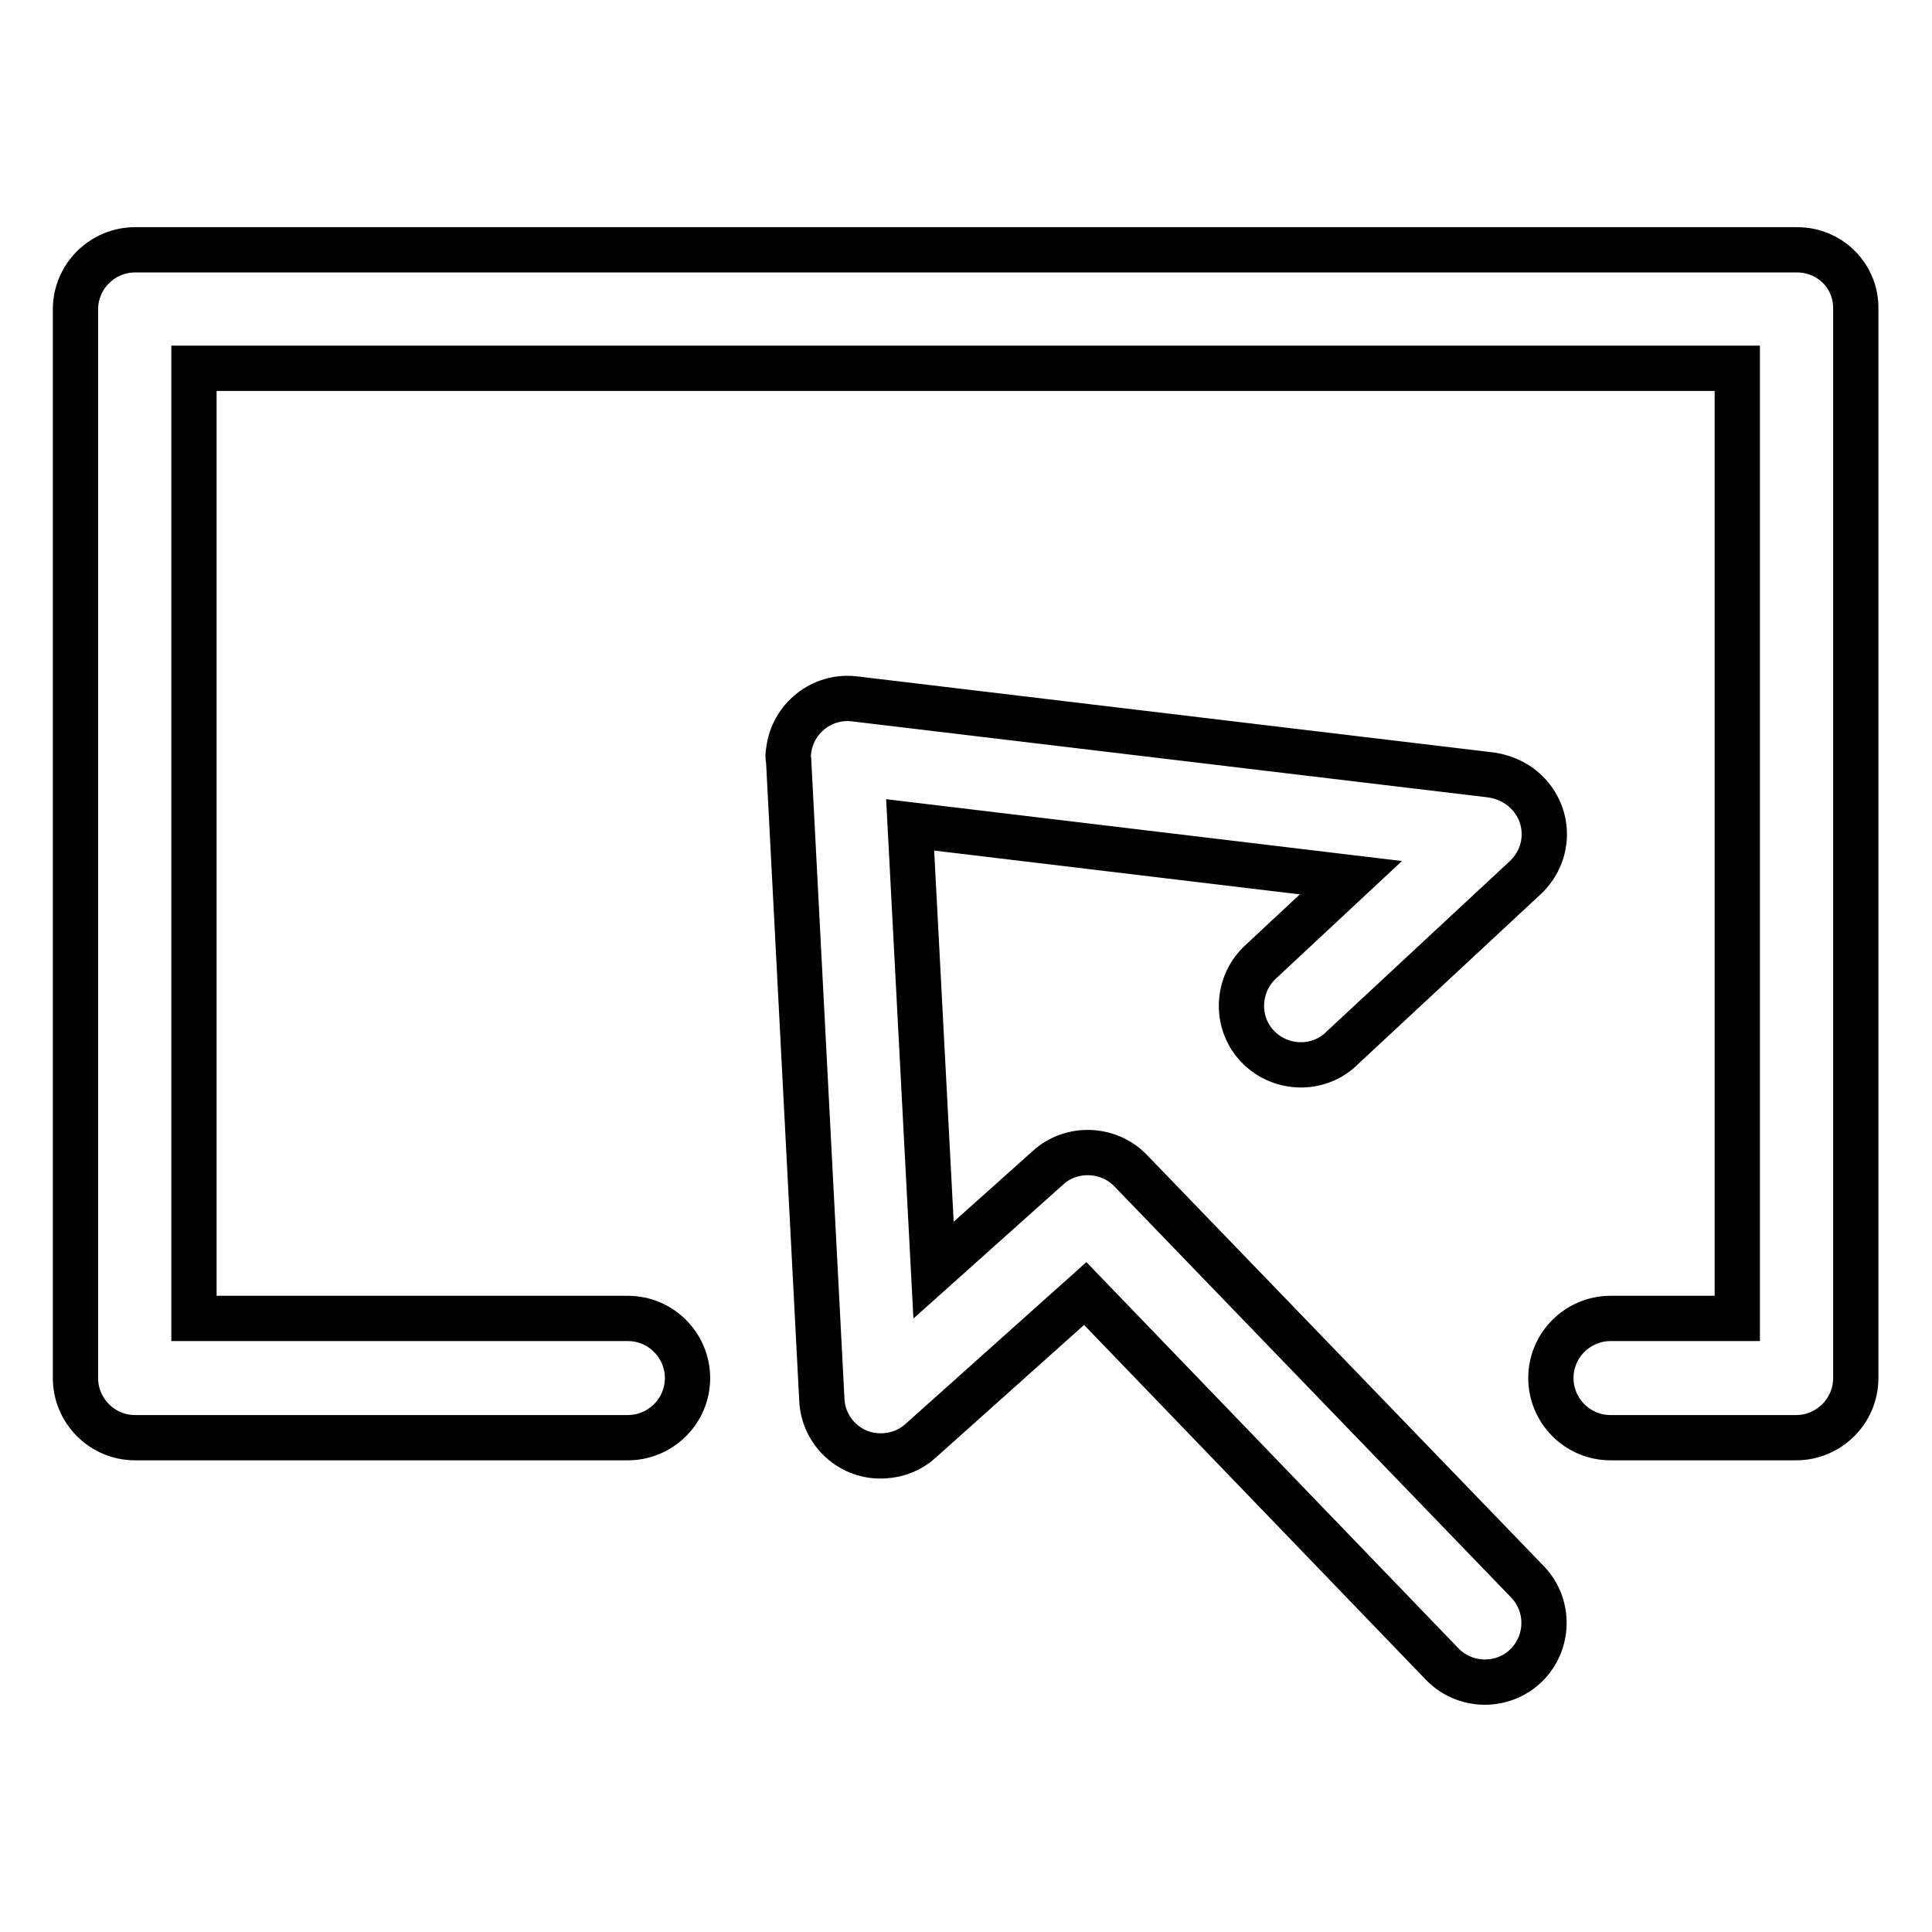
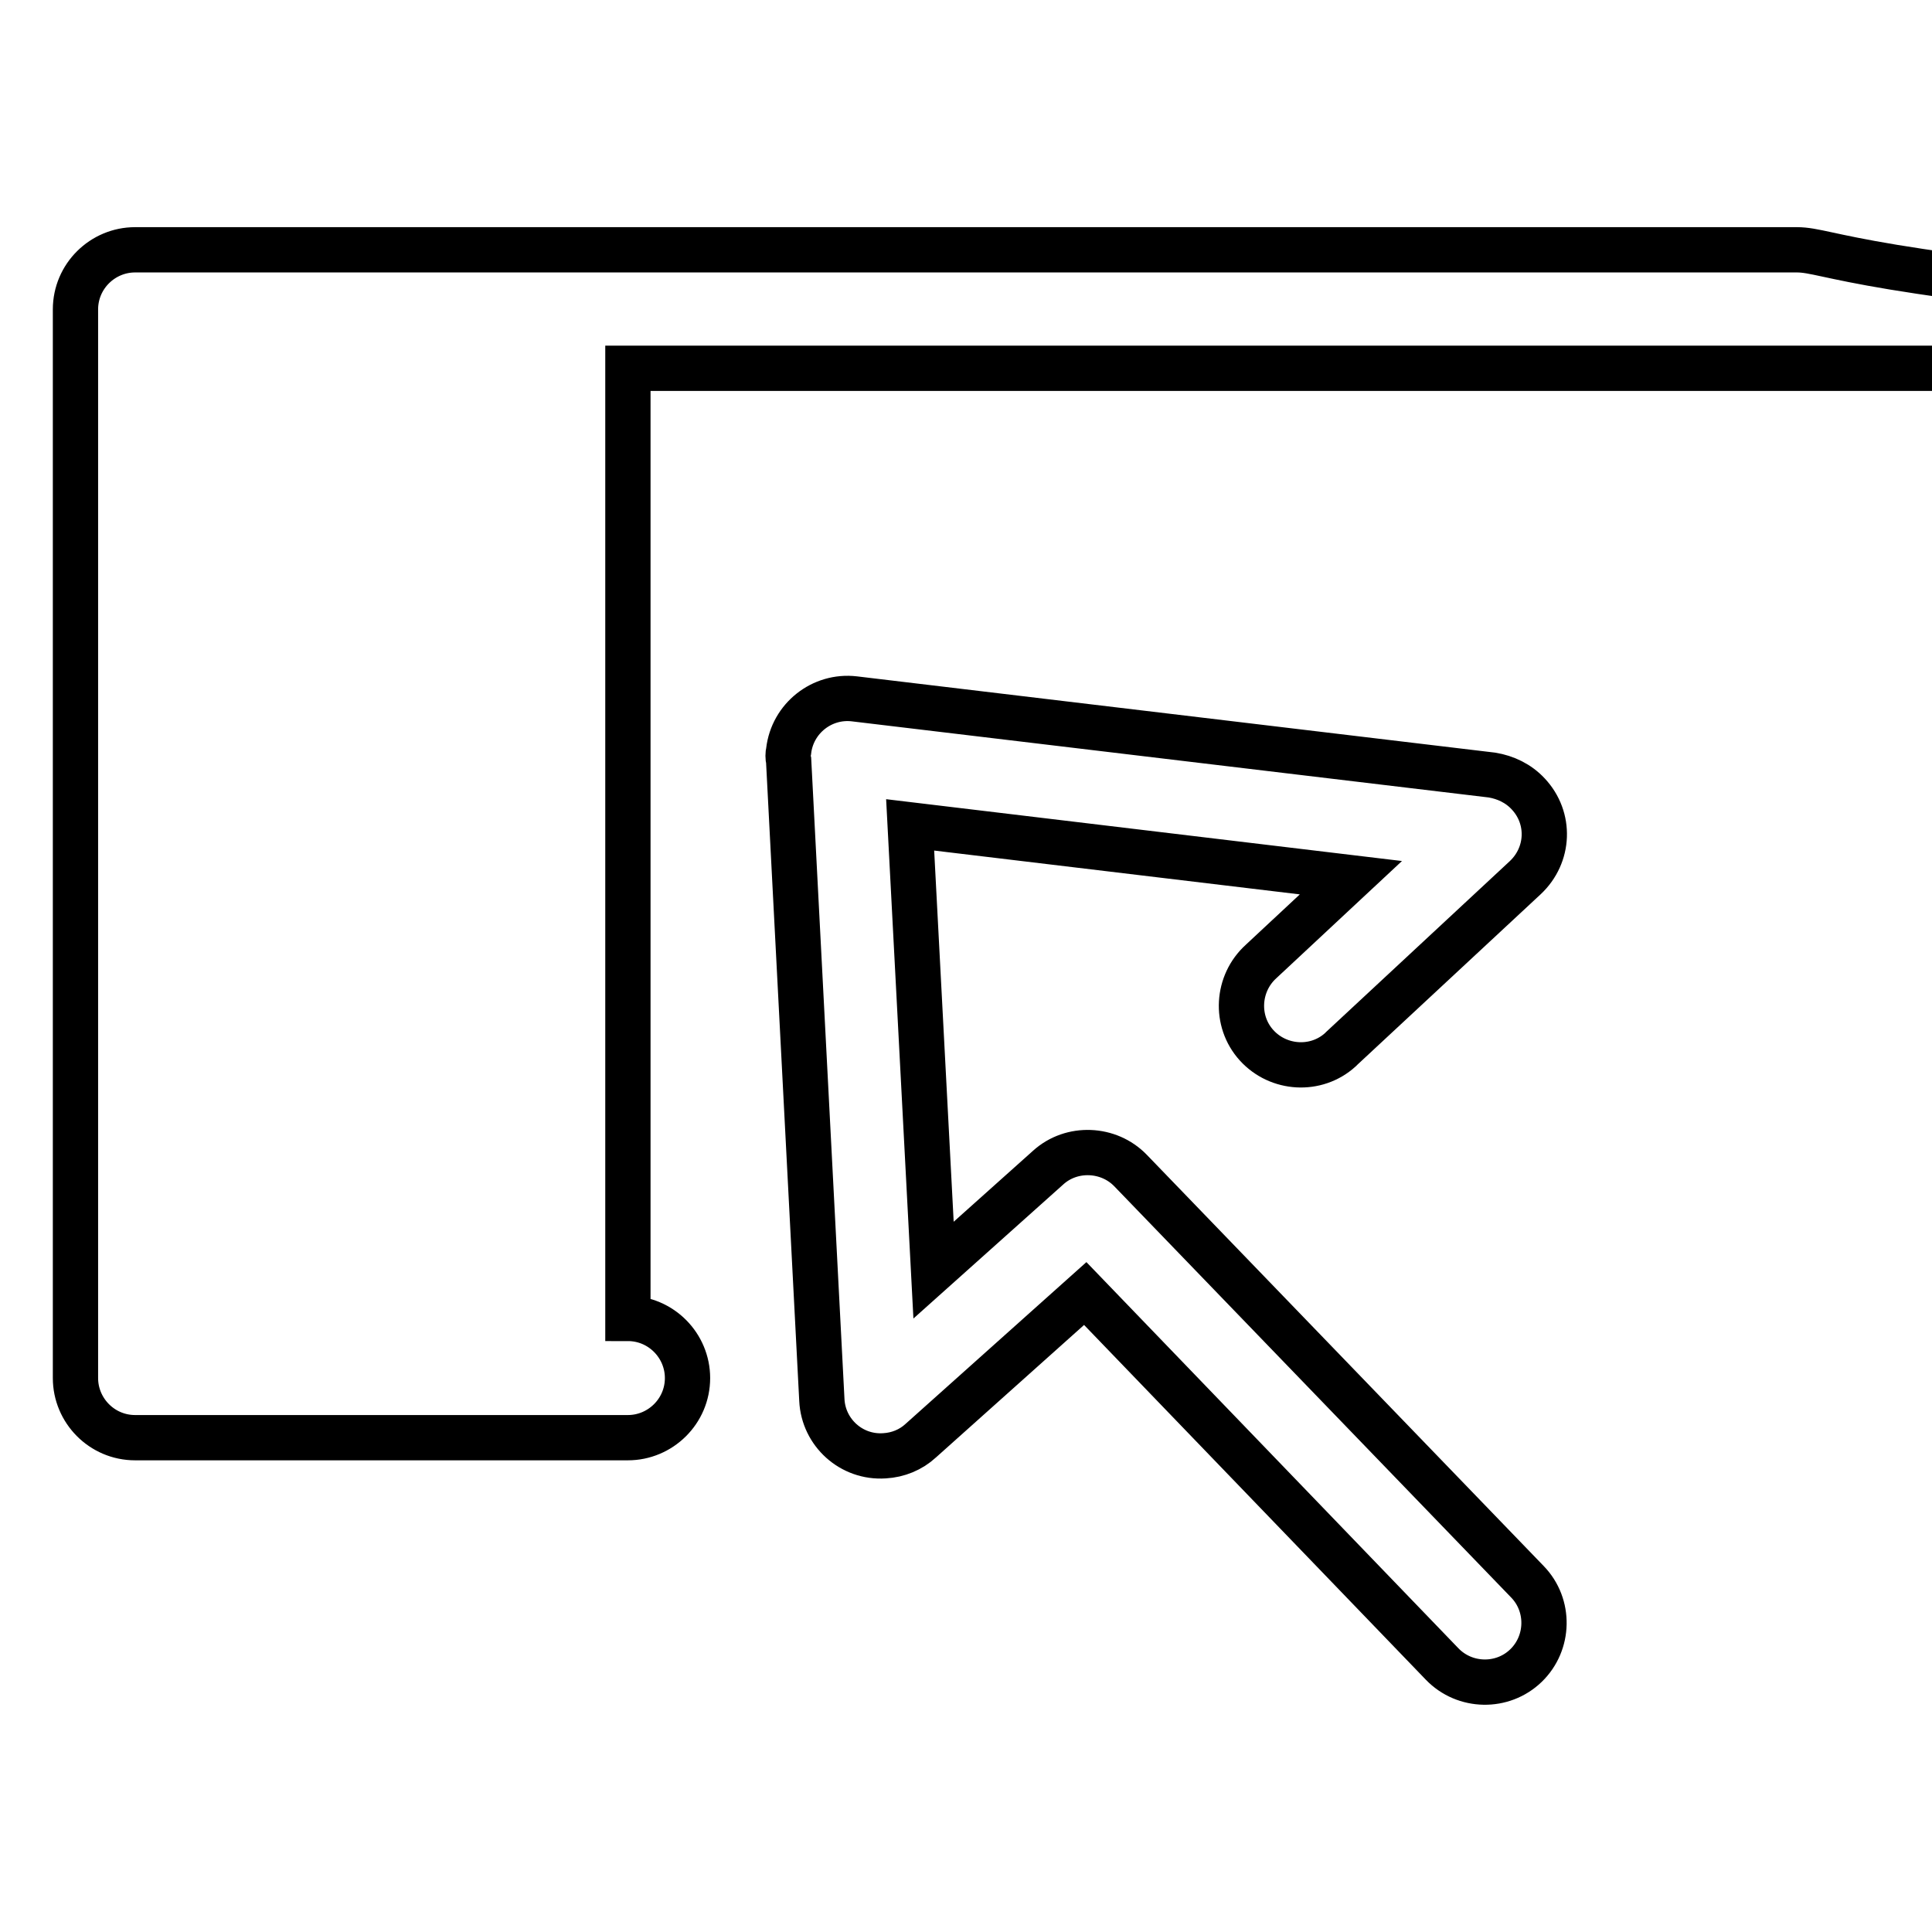
<svg xmlns="http://www.w3.org/2000/svg" version="1.1" x="0px" y="0px" viewBox="0 0 256 256" enable-background="new 0 0 256 256" xml:space="preserve">
  <g>
-     <path stroke-width="6" fill-opacity="0" stroke="#000000" d="M238.1,33.1H17.9c-4.3,0-7.9,3.5-7.9,7.9v141.6c0,4.3,3.5,7.9,7.9,7.9h65.3c4.3,0,7.9-3.5,7.9-7.9 c0-4.3-3.5-7.9-7.9-7.9H25.7V48.8h204.5v125.9h-16.8c-4.3,0-7.9,3.5-7.9,7.9c0,4.3,3.5,7.9,7.9,7.9h24.6c4.3,0,7.9-3.5,7.9-7.9V41 C246,36.6,242.5,33.1,238.1,33.1z M149.8,155.1c-2.9-3-7.8-3.2-10.9-0.4l-15.2,13.6l-3.1-59l58.4,7l-11.9,11.1 c-3.2,2.9-3.5,7.9-0.6,11.1c2.9,3.2,7.9,3.5,11.1,0.6c0.1-0.1,0.2-0.2,0.2-0.2l24.3-22.6c3.2-3,3.4-7.9,0.4-11.1 c-1.3-1.4-3-2.2-4.8-2.5l-84.5-10.1c-4.3-0.5-8.2,2.6-8.7,6.9c-0.1,0.4-0.1,0.9,0,1.3l4.4,84.7c0.2,4.3,3.9,7.7,8.3,7.4 c1.8-0.1,3.5-0.8,4.8-2l21.8-19.5l47.3,49.1c3,3.1,8,3.2,11.1,0.2c3.1-3,3.2-8,0.2-11.1l0,0L149.8,155.1L149.8,155.1z" />
+     <path stroke-width="6" fill-opacity="0" stroke="#000000" d="M238.1,33.1H17.9c-4.3,0-7.9,3.5-7.9,7.9v141.6c0,4.3,3.5,7.9,7.9,7.9h65.3c4.3,0,7.9-3.5,7.9-7.9 c0-4.3-3.5-7.9-7.9-7.9V48.8h204.5v125.9h-16.8c-4.3,0-7.9,3.5-7.9,7.9c0,4.3,3.5,7.9,7.9,7.9h24.6c4.3,0,7.9-3.5,7.9-7.9V41 C246,36.6,242.5,33.1,238.1,33.1z M149.8,155.1c-2.9-3-7.8-3.2-10.9-0.4l-15.2,13.6l-3.1-59l58.4,7l-11.9,11.1 c-3.2,2.9-3.5,7.9-0.6,11.1c2.9,3.2,7.9,3.5,11.1,0.6c0.1-0.1,0.2-0.2,0.2-0.2l24.3-22.6c3.2-3,3.4-7.9,0.4-11.1 c-1.3-1.4-3-2.2-4.8-2.5l-84.5-10.1c-4.3-0.5-8.2,2.6-8.7,6.9c-0.1,0.4-0.1,0.9,0,1.3l4.4,84.7c0.2,4.3,3.9,7.7,8.3,7.4 c1.8-0.1,3.5-0.8,4.8-2l21.8-19.5l47.3,49.1c3,3.1,8,3.2,11.1,0.2c3.1-3,3.2-8,0.2-11.1l0,0L149.8,155.1L149.8,155.1z" />
  </g>
</svg>